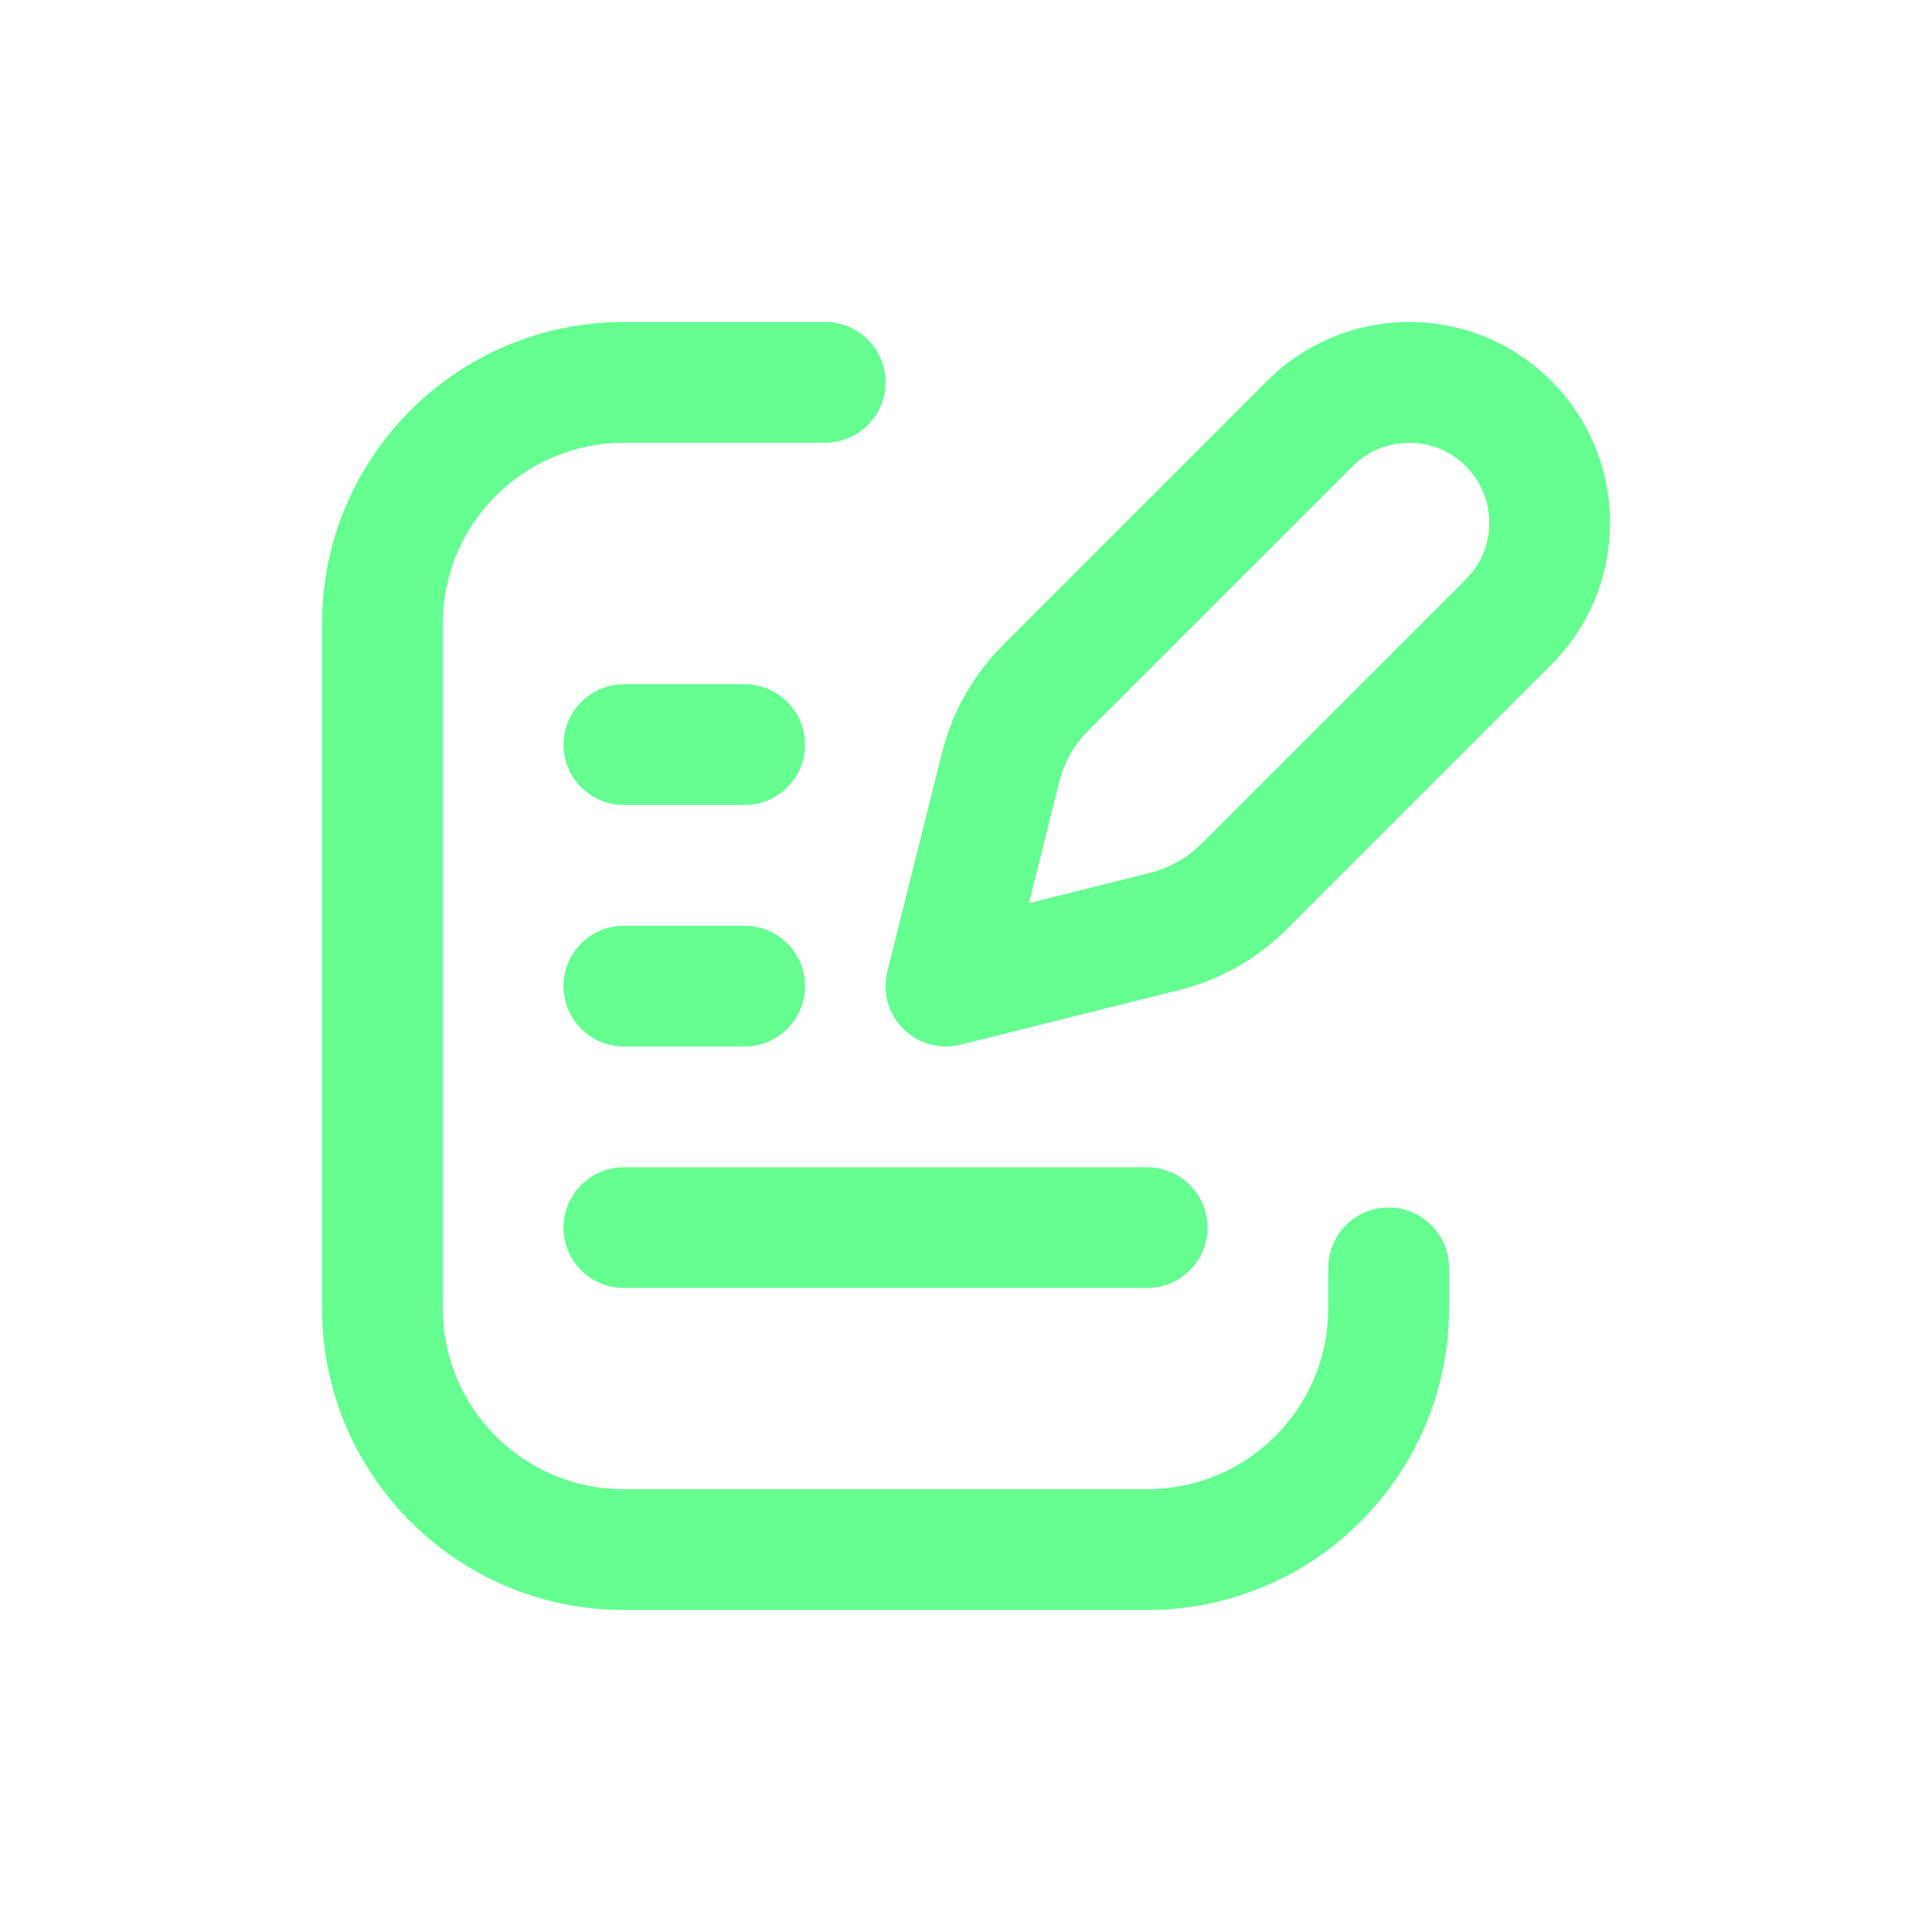
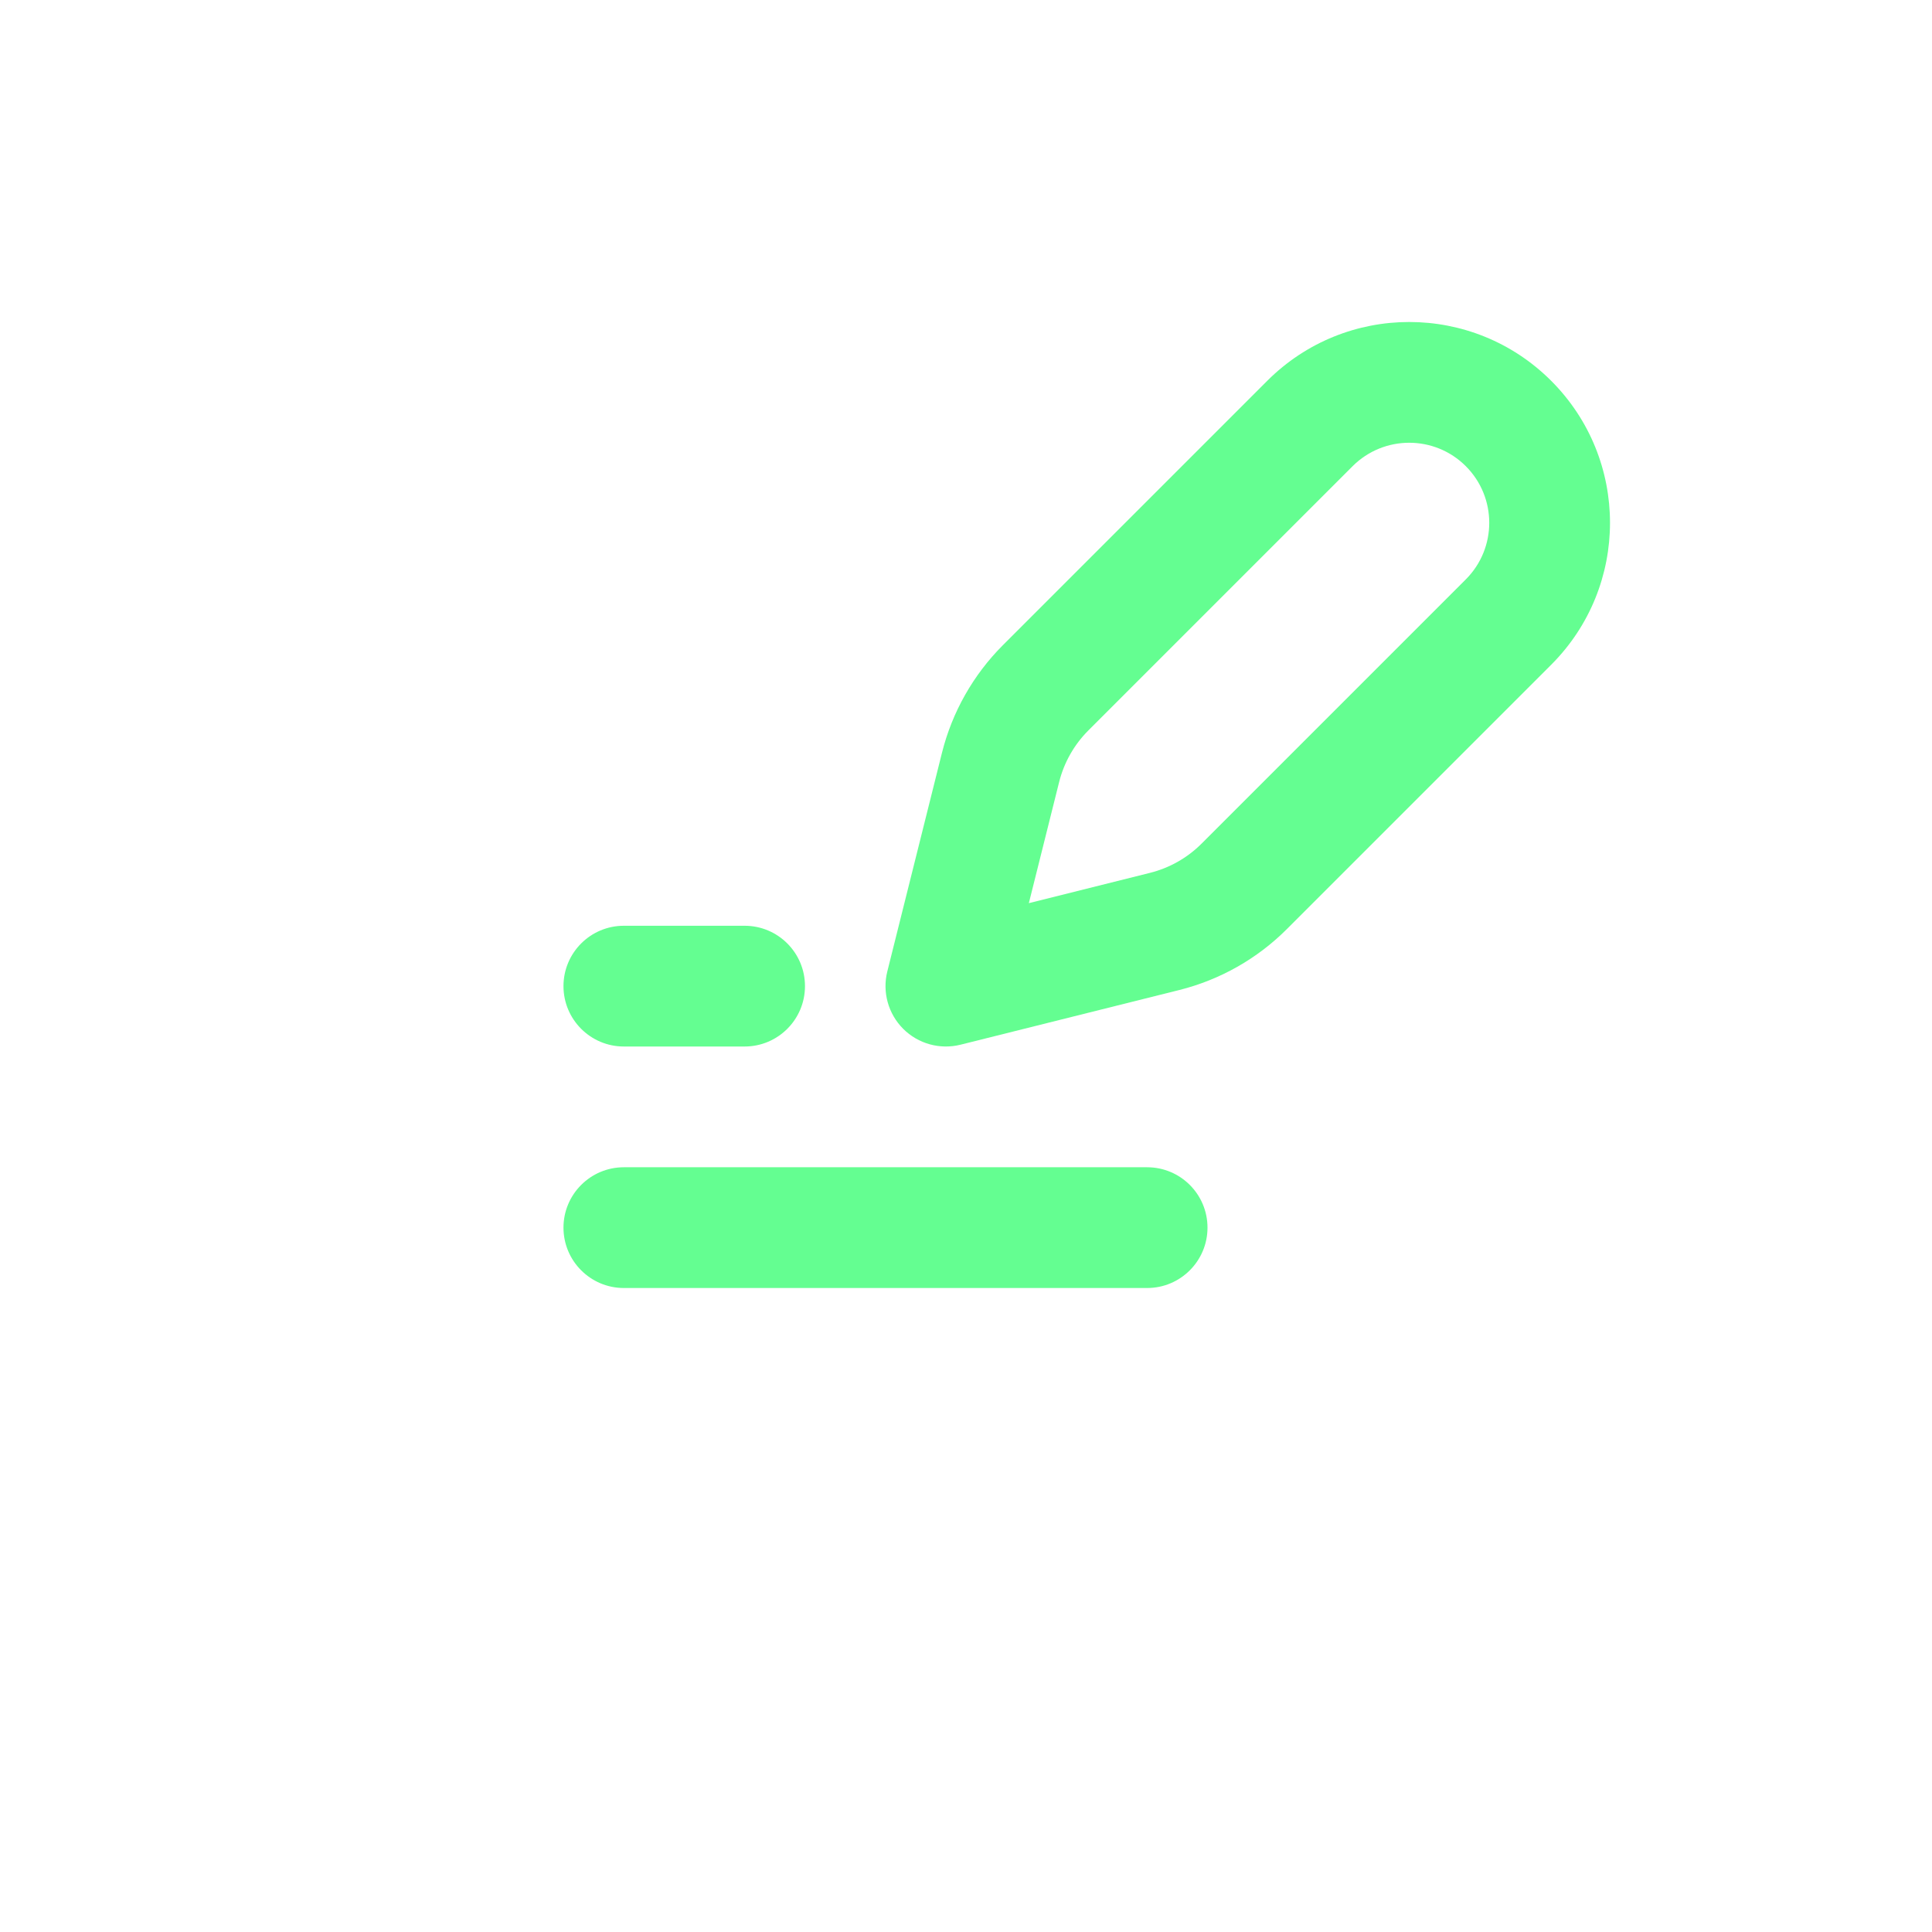
<svg xmlns="http://www.w3.org/2000/svg" width="64" height="64" viewBox="0 0 64 64" fill="none">
  <g id="write-note">
-     <path id="Vector (Stroke)" fill-rule="evenodd" clip-rule="evenodd" d="M20.666 14.667C17.353 14.667 14.666 17.353 14.666 20.667V43.333C14.666 46.647 17.353 49.333 20.666 49.333H38C41.313 49.333 44 46.647 44 43.333V42C44 40.895 44.895 40 46 40C47.104 40 48 40.895 48 42V43.333C48 48.856 43.523 53.333 38 53.333H20.666C15.144 53.333 10.666 48.856 10.666 43.333V20.667C10.666 15.144 15.144 10.667 20.666 10.667H27.333C28.438 10.667 29.333 11.562 29.333 12.667C29.333 13.771 28.438 14.667 27.333 14.667H20.666Z" fill="#64FE91" />
    <path id="Vector (Stroke)_2" fill-rule="evenodd" clip-rule="evenodd" d="M41.979 12.615C44.577 10.017 48.788 10.017 51.385 12.615C53.983 15.212 53.983 19.424 51.385 22.021L42.63 30.776C41.647 31.76 40.414 32.458 39.064 32.796L31.819 34.607C31.137 34.777 30.416 34.578 29.919 34.081C29.423 33.584 29.223 32.863 29.393 32.182L31.204 24.937C31.542 23.587 32.24 22.354 33.224 21.37L41.979 12.615ZM48.557 15.443C47.522 14.408 45.843 14.408 44.807 15.443L36.052 24.198L34.638 22.784L36.052 24.198C35.581 24.67 35.247 25.26 35.085 25.907L34.082 29.918L38.093 28.915C38.74 28.753 39.331 28.419 39.802 27.948L48.557 19.193C49.592 18.157 49.592 16.479 48.557 15.443Z" fill="#64FE91" />
    <path id="Vector (Stroke)_3" fill-rule="evenodd" clip-rule="evenodd" d="M18.666 40.667C18.666 39.562 19.562 38.667 20.666 38.667H38C39.104 38.667 40 39.562 40 40.667C40 41.771 39.104 42.667 38 42.667H20.666C19.562 42.667 18.666 41.771 18.666 40.667Z" fill="#64FE91" />
    <path id="Vector (Stroke)_4" fill-rule="evenodd" clip-rule="evenodd" d="M18.666 32.667C18.666 31.562 19.562 30.667 20.666 30.667H24.666C25.771 30.667 26.666 31.562 26.666 32.667C26.666 33.771 25.771 34.667 24.666 34.667H20.666C19.562 34.667 18.666 33.771 18.666 32.667Z" fill="#64FE91" />
-     <path id="Vector (Stroke)_5" fill-rule="evenodd" clip-rule="evenodd" d="M18.666 24.667C18.666 23.562 19.562 22.667 20.666 22.667H24.666C25.771 22.667 26.666 23.562 26.666 24.667C26.666 25.771 25.771 26.667 24.666 26.667H20.666C19.562 26.667 18.666 25.771 18.666 24.667Z" fill="#64FE91" />
  </g>
</svg>